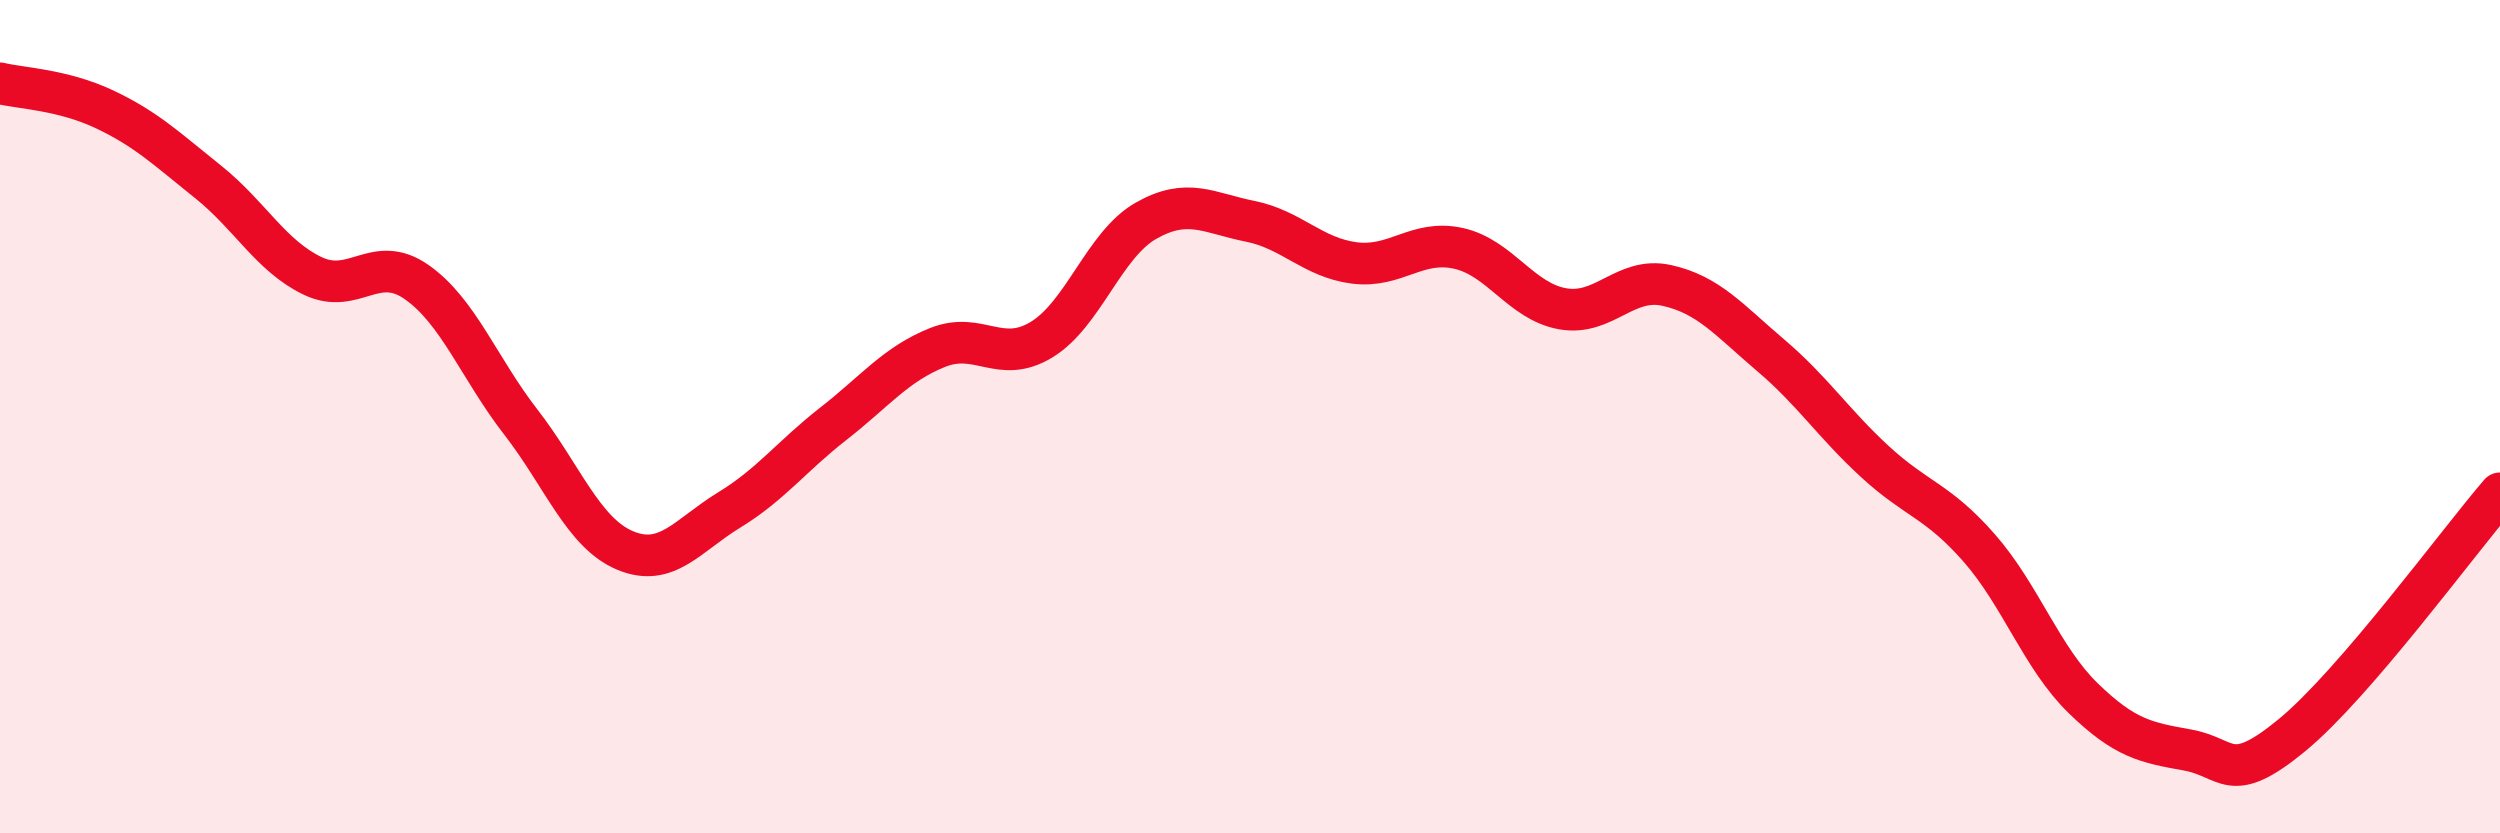
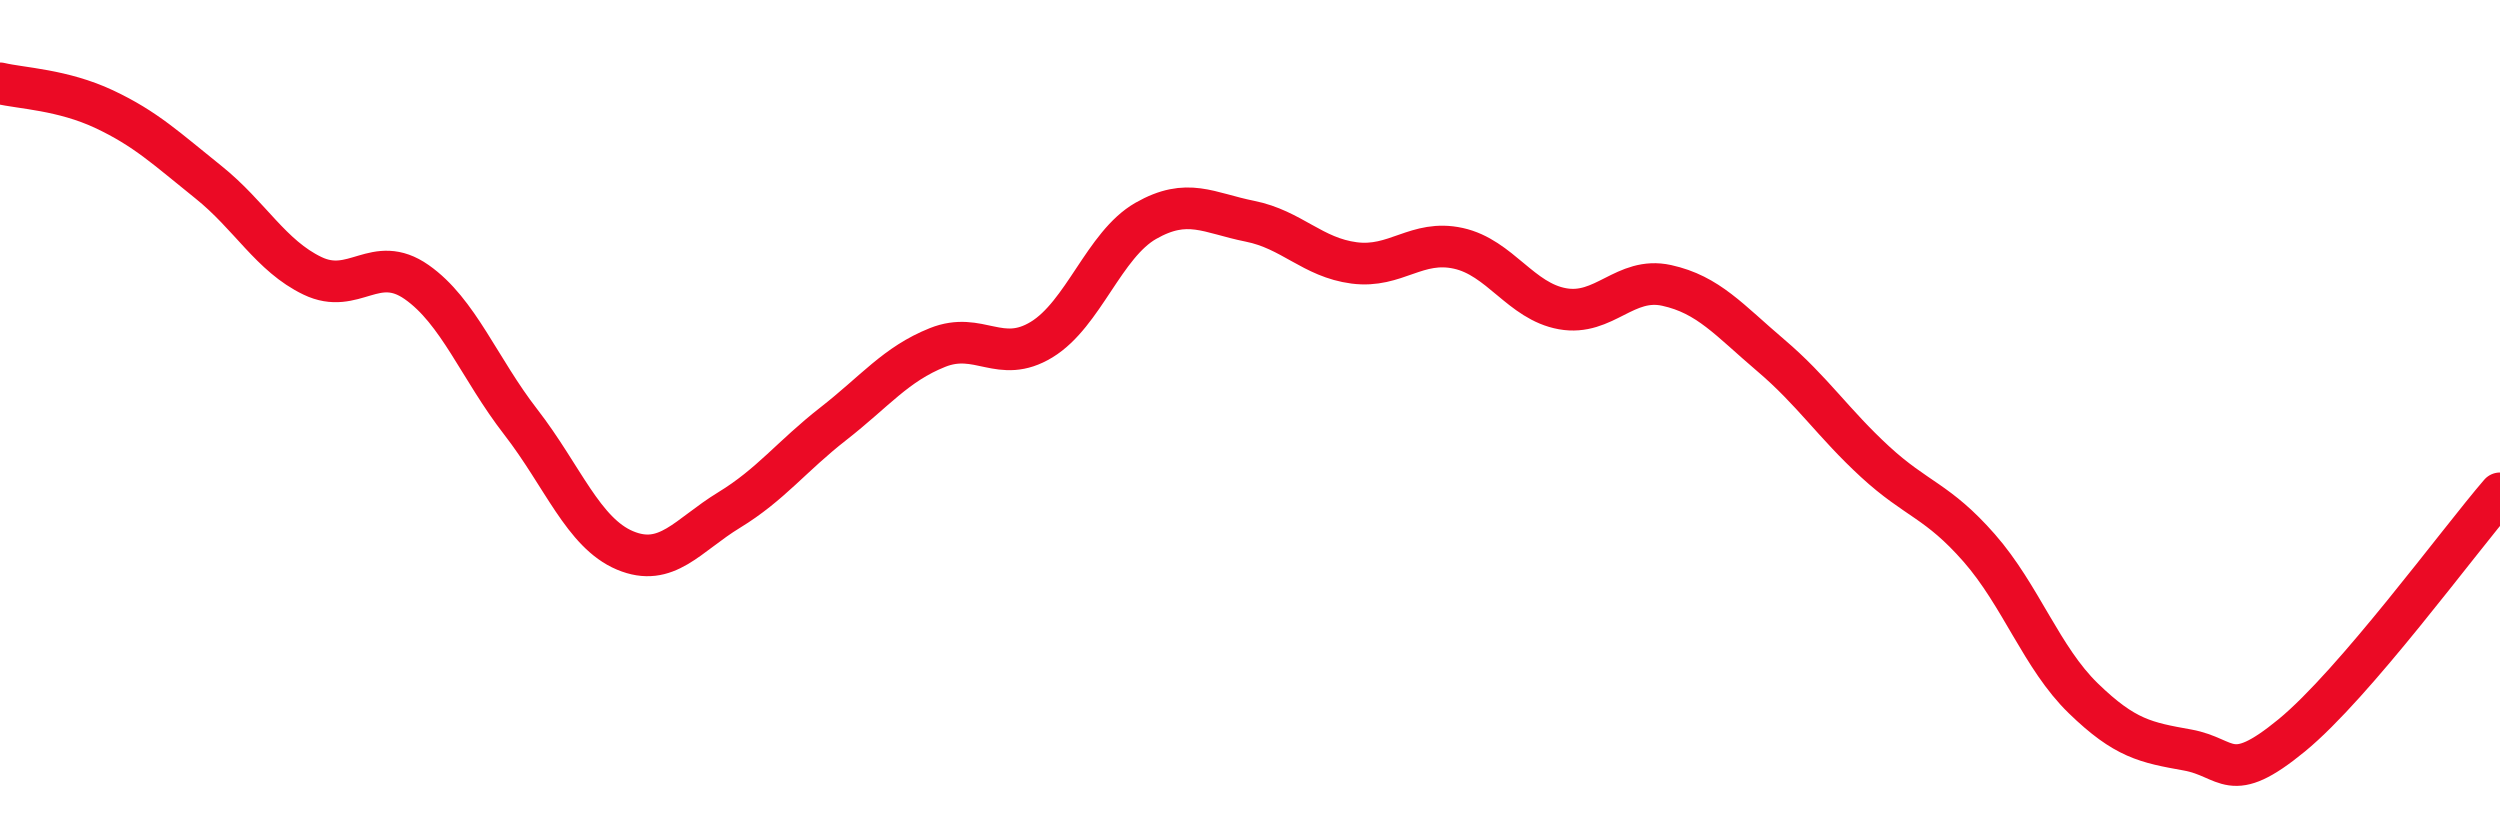
<svg xmlns="http://www.w3.org/2000/svg" width="60" height="20" viewBox="0 0 60 20">
-   <path d="M 0,2 C 0.5,2.12 1.5,2.15 2.5,2.62 C 3.5,3.09 4,3.57 5,4.37 C 6,5.17 6.5,6.14 7.5,6.62 C 8.5,7.1 9,6.07 10,6.77 C 11,7.47 11.5,8.84 12.5,10.13 C 13.5,11.42 14,12.79 15,13.21 C 16,13.63 16.5,12.85 17.5,12.24 C 18.5,11.63 19,10.95 20,10.17 C 21,9.39 21.5,8.74 22.5,8.34 C 23.5,7.94 24,8.76 25,8.15 C 26,7.54 26.5,5.87 27.5,5.3 C 28.5,4.73 29,5.11 30,5.31 C 31,5.51 31.5,6.18 32.5,6.31 C 33.5,6.44 34,5.74 35,5.96 C 36,6.18 36.5,7.23 37.5,7.41 C 38.5,7.59 39,6.63 40,6.85 C 41,7.07 41.5,7.68 42.5,8.53 C 43.5,9.38 44,10.16 45,11.08 C 46,12 46.5,12.01 47.5,13.15 C 48.5,14.29 49,15.79 50,16.76 C 51,17.73 51.5,17.82 52.5,18 C 53.5,18.18 53.5,18.88 55,17.65 C 56.5,16.42 59,13 60,11.84L60 20L0 20Z" fill="#EB0A25" opacity="0.1" stroke-linecap="round" stroke-linejoin="round" />
  <path d="M 0,2 C 0.5,2.12 1.5,2.15 2.5,2.62 C 3.5,3.09 4,3.57 5,4.37 C 6,5.17 6.5,6.14 7.5,6.62 C 8.5,7.1 9,6.07 10,6.77 C 11,7.47 11.5,8.84 12.5,10.13 C 13.5,11.42 14,12.79 15,13.21 C 16,13.63 16.5,12.85 17.5,12.24 C 18.5,11.63 19,10.95 20,10.17 C 21,9.39 21.5,8.74 22.5,8.34 C 23.5,7.94 24,8.76 25,8.15 C 26,7.54 26.5,5.87 27.5,5.3 C 28.5,4.73 29,5.11 30,5.31 C 31,5.51 31.5,6.18 32.5,6.31 C 33.5,6.44 34,5.74 35,5.96 C 36,6.18 36.5,7.23 37.5,7.41 C 38.5,7.59 39,6.63 40,6.85 C 41,7.07 41.5,7.68 42.5,8.53 C 43.5,9.38 44,10.16 45,11.08 C 46,12 46.5,12.01 47.5,13.15 C 48.5,14.29 49,15.79 50,16.76 C 51,17.73 51.5,17.82 52.5,18 C 53.5,18.18 53.5,18.88 55,17.65 C 56.5,16.42 59,13 60,11.84" stroke="#EB0A25" stroke-width="1" fill="none" stroke-linecap="round" stroke-linejoin="round" />
</svg>